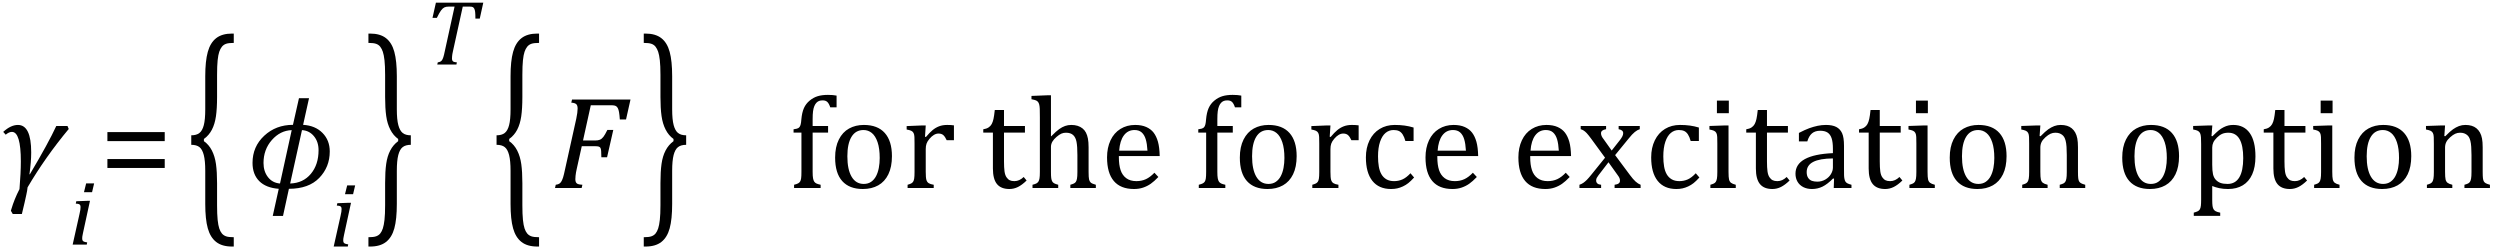
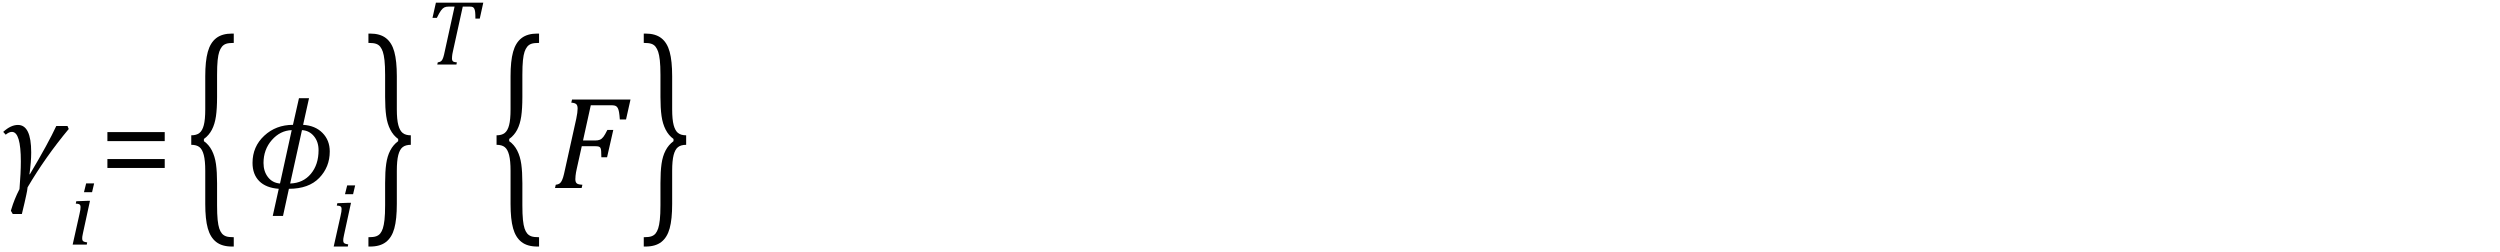
<svg xmlns="http://www.w3.org/2000/svg" stroke-dasharray="none" shape-rendering="auto" font-family="'Dialog'" width="376.813" text-rendering="auto" fill-opacity="1" contentScriptType="text/ecmascript" color-interpolation="auto" color-rendering="auto" preserveAspectRatio="xMidYMid meet" font-size="12" fill="black" stroke="black" image-rendering="auto" stroke-miterlimit="10" zoomAndPan="magnify" version="1.0" stroke-linecap="square" stroke-linejoin="miter" contentStyleType="text/css" font-style="normal" height="38" stroke-width="1" stroke-dashoffset="0" font-weight="normal" stroke-opacity="1" y="-12">
  <defs id="genericDefs" />
  <g>
    <g text-rendering="optimizeLegibility" transform="translate(0,28.332)" color-rendering="optimizeQuality" color-interpolation="linearRGB" image-rendering="optimizeQuality">
      <path d="M10.359 -8.891 Q6.812 -4.625 4.156 -0.094 Q4.109 0.406 3.969 1.016 Q3.812 1.625 3.703 2.219 Q3.578 2.828 3.297 3.922 L1.922 3.922 L1.641 3.438 L1.719 3.172 Q2.156 1.688 2.938 0.172 Q3.141 -2.297 3.141 -4 Q3.141 -8.453 1.797 -8.453 Q1.359 -8.453 0.859 -8.031 L0.484 -8.453 Q1.625 -9.5 2.703 -9.5 Q4.703 -9.5 4.703 -5.359 Q4.703 -3.922 4.438 -2.062 L4.5 -2.062 Q7.328 -6.828 8.484 -9.344 L10.172 -9.344 L10.359 -8.891 Z" stroke="none" />
    </g>
    <g text-rendering="optimizeLegibility" transform="translate(10.359,36.863)" color-rendering="optimizeQuality" color-interpolation="linearRGB" image-rendering="optimizeQuality">
      <path d="M3.828 -9.219 L3.516 -7.891 L2.297 -7.891 L2.625 -9.219 L3.828 -9.219 ZM2.141 -1.703 Q2.062 -1.359 2.047 -1.203 Q2.031 -1.047 2.031 -0.938 Q2.031 -0.719 2.094 -0.609 Q2.156 -0.5 2.305 -0.438 Q2.453 -0.375 2.781 -0.328 L2.719 0 L0.594 0 L1.625 -4.609 Q1.719 -5 1.75 -5.234 Q1.781 -5.469 1.781 -5.641 Q1.781 -5.828 1.727 -5.938 Q1.672 -6.047 1.531 -6.102 Q1.391 -6.156 1.062 -6.172 L1.141 -6.531 L2.797 -6.594 L3.203 -6.594 L2.141 -1.703 Z" stroke="none" />
    </g>
    <g text-rendering="optimizeLegibility" transform="translate(14.969,28.332)" color-rendering="optimizeQuality" color-interpolation="linearRGB" image-rendering="optimizeQuality">
      <path d="M1.219 -7.062 L1.219 -8.422 L9.859 -8.422 L9.859 -7.062 L1.219 -7.062 ZM1.219 -3.016 L1.219 -4.359 L9.859 -4.359 L9.859 -3.016 L1.219 -3.016 Z" stroke="none" />
    </g>
    <g text-rendering="optimizeLegibility" transform="translate(27.906,29.715) matrix(1,0,0,1.765,0,0)" color-rendering="optimizeQuality" color-interpolation="linearRGB" image-rendering="optimizeQuality">
      <path d="M7.078 4.219 Q5.562 4.219 4.68 3.828 Q3.797 3.438 3.414 2.664 Q3.031 1.891 3.031 0.578 L3.031 -2.25 Q3.031 -3.109 2.812 -3.594 Q2.594 -4.078 2.156 -4.273 Q1.719 -4.469 0.922 -4.469 L0.922 -5.281 Q1.703 -5.281 2.148 -5.477 Q2.594 -5.672 2.812 -6.148 Q3.031 -6.625 3.031 -7.5 L3.031 -10.328 Q3.031 -11.625 3.414 -12.406 Q3.797 -13.188 4.68 -13.578 Q5.562 -13.969 7.078 -13.969 L7.328 -13.969 L7.328 -13.172 Q6.547 -13.172 6.164 -13.094 Q5.781 -13.016 5.539 -12.844 Q5.297 -12.672 5.141 -12.414 Q4.984 -12.156 4.898 -11.688 Q4.812 -11.219 4.812 -10.438 L4.812 -8.547 Q4.812 -7.562 4.641 -6.898 Q4.469 -6.234 4.031 -5.758 Q3.594 -5.281 2.828 -4.969 L2.828 -4.781 Q3.578 -4.484 4.031 -3.984 Q4.484 -3.484 4.648 -2.82 Q4.812 -2.156 4.812 -1.203 L4.812 0.688 Q4.812 1.469 4.898 1.938 Q4.984 2.406 5.141 2.672 Q5.297 2.938 5.539 3.102 Q5.781 3.266 6.164 3.344 Q6.547 3.422 7.328 3.422 L7.328 4.219 L7.078 4.219 Z" stroke="none" />
    </g>
    <g text-rendering="optimizeLegibility" transform="translate(37.234,28.332)" color-rendering="optimizeQuality" color-interpolation="linearRGB" image-rendering="optimizeQuality">
      <path d="M6.312 0.125 L5.422 4.219 L3.875 4.219 L4.781 0.125 Q2.859 -0.016 1.844 -1.031 Q0.828 -2.047 0.828 -3.781 Q0.828 -6.234 2.594 -7.875 Q4.359 -9.516 6.922 -9.516 L7.828 -13.531 L9.344 -13.531 L8.453 -9.516 Q10.281 -9.406 11.375 -8.297 Q12.469 -7.188 12.469 -5.5 Q12.469 -3.156 10.883 -1.516 Q9.297 0.125 6.312 0.125 ZM8.281 -8.719 L6.5 -0.672 Q8.453 -0.734 9.617 -2.125 Q10.781 -3.516 10.781 -5.688 Q10.781 -6.969 10.078 -7.812 Q9.375 -8.656 8.281 -8.719 ZM6.734 -8.719 Q5 -8.656 3.742 -7.227 Q2.484 -5.797 2.484 -3.766 Q2.484 -2.5 3.156 -1.633 Q3.828 -0.766 4.969 -0.672 L6.734 -8.719 Z" stroke="none" />
    </g>
    <g text-rendering="optimizeLegibility" transform="translate(49.703,37.16)" color-rendering="optimizeQuality" color-interpolation="linearRGB" image-rendering="optimizeQuality">
      <path d="M3.828 -9.219 L3.516 -7.891 L2.297 -7.891 L2.625 -9.219 L3.828 -9.219 ZM2.141 -1.703 Q2.062 -1.359 2.047 -1.203 Q2.031 -1.047 2.031 -0.938 Q2.031 -0.719 2.094 -0.609 Q2.156 -0.5 2.305 -0.438 Q2.453 -0.375 2.781 -0.328 L2.719 0 L0.594 0 L1.625 -4.609 Q1.719 -5 1.75 -5.234 Q1.781 -5.469 1.781 -5.641 Q1.781 -5.828 1.727 -5.938 Q1.672 -6.047 1.531 -6.102 Q1.391 -6.156 1.062 -6.172 L1.141 -6.531 L2.797 -6.594 L3.203 -6.594 L2.141 -1.703 Z" stroke="none" />
    </g>
    <g text-rendering="optimizeLegibility" transform="translate(55.109,29.715) matrix(1,0,0,1.765,0,0)" color-rendering="optimizeQuality" color-interpolation="linearRGB" image-rendering="optimizeQuality">
      <path d="M0.672 -13.969 Q2.188 -13.969 3.07 -13.578 Q3.953 -13.188 4.328 -12.406 Q4.703 -11.625 4.703 -10.328 L4.703 -7.5 Q4.703 -6.625 4.93 -6.148 Q5.156 -5.672 5.594 -5.477 Q6.031 -5.281 6.812 -5.281 L6.812 -4.469 Q6.031 -4.469 5.586 -4.273 Q5.141 -4.078 4.922 -3.594 Q4.703 -3.109 4.703 -2.25 L4.703 0.578 Q4.703 1.891 4.328 2.664 Q3.953 3.438 3.07 3.828 Q2.188 4.219 0.672 4.219 L0.422 4.219 L0.422 3.422 Q1.188 3.422 1.578 3.344 Q1.969 3.266 2.203 3.102 Q2.438 2.938 2.594 2.672 Q2.75 2.406 2.844 1.938 Q2.938 1.469 2.938 0.688 L2.938 -1.203 Q2.938 -2.188 3.102 -2.844 Q3.266 -3.5 3.711 -3.984 Q4.156 -4.469 4.906 -4.781 L4.906 -4.969 Q4.172 -5.266 3.719 -5.766 Q3.266 -6.266 3.102 -6.93 Q2.938 -7.594 2.938 -8.547 L2.938 -10.438 Q2.938 -11.219 2.844 -11.688 Q2.75 -12.156 2.594 -12.414 Q2.438 -12.672 2.203 -12.844 Q1.969 -13.016 1.578 -13.094 Q1.188 -13.172 0.422 -13.172 L0.422 -13.969 L0.672 -13.969 Z" stroke="none" />
    </g>
    <g text-rendering="optimizeLegibility" transform="translate(63.922,9.728)" color-rendering="optimizeQuality" color-interpolation="linearRGB" image-rendering="optimizeQuality">
      <path d="M4.875 0 L1.984 0 L2.062 -0.328 Q2.328 -0.375 2.461 -0.445 Q2.594 -0.516 2.695 -0.656 Q2.797 -0.797 2.898 -1.102 Q3 -1.406 3.125 -2.031 L4.594 -8.734 L3.719 -8.734 Q3.297 -8.734 3.047 -8.609 Q2.797 -8.484 2.547 -8.148 Q2.297 -7.812 1.922 -7.031 L1.266 -7.031 L1.781 -9.328 L8.922 -9.328 L8.391 -6.922 L7.734 -6.922 Q7.734 -7.594 7.695 -7.922 Q7.656 -8.25 7.562 -8.422 Q7.469 -8.594 7.328 -8.664 Q7.188 -8.734 6.844 -8.734 L5.828 -8.734 L4.344 -1.984 Q4.281 -1.719 4.258 -1.562 Q4.234 -1.406 4.219 -1.234 Q4.203 -1.062 4.203 -0.922 Q4.203 -0.719 4.266 -0.594 Q4.328 -0.469 4.469 -0.414 Q4.609 -0.359 4.938 -0.328 L4.875 0 Z" stroke="none" />
    </g>
    <g text-rendering="optimizeLegibility" transform="translate(73.922,29.715) matrix(1,0,0,1.765,0,0)" color-rendering="optimizeQuality" color-interpolation="linearRGB" image-rendering="optimizeQuality">
      <path d="M7.078 4.219 Q5.562 4.219 4.68 3.828 Q3.797 3.438 3.414 2.664 Q3.031 1.891 3.031 0.578 L3.031 -2.25 Q3.031 -3.109 2.812 -3.594 Q2.594 -4.078 2.156 -4.273 Q1.719 -4.469 0.922 -4.469 L0.922 -5.281 Q1.703 -5.281 2.148 -5.477 Q2.594 -5.672 2.812 -6.148 Q3.031 -6.625 3.031 -7.5 L3.031 -10.328 Q3.031 -11.625 3.414 -12.406 Q3.797 -13.188 4.68 -13.578 Q5.562 -13.969 7.078 -13.969 L7.328 -13.969 L7.328 -13.172 Q6.547 -13.172 6.164 -13.094 Q5.781 -13.016 5.539 -12.844 Q5.297 -12.672 5.141 -12.414 Q4.984 -12.156 4.898 -11.688 Q4.812 -11.219 4.812 -10.438 L4.812 -8.547 Q4.812 -7.562 4.641 -6.898 Q4.469 -6.234 4.031 -5.758 Q3.594 -5.281 2.828 -4.969 L2.828 -4.781 Q3.578 -4.484 4.031 -3.984 Q4.484 -3.484 4.648 -2.82 Q4.812 -2.156 4.812 -1.203 L4.812 0.688 Q4.812 1.469 4.898 1.938 Q4.984 2.406 5.141 2.672 Q5.297 2.938 5.539 3.102 Q5.781 3.266 6.164 3.344 Q6.547 3.422 7.328 3.422 L7.328 4.219 L7.078 4.219 Z" stroke="none" />
    </g>
    <g text-rendering="optimizeLegibility" transform="translate(83.25,28.332)" color-rendering="optimizeQuality" color-interpolation="linearRGB" image-rendering="optimizeQuality">
      <path d="M3.672 -2.844 Q3.609 -2.547 3.57 -2.344 Q3.531 -2.141 3.5 -1.844 Q3.469 -1.547 3.469 -1.312 Q3.469 -1.016 3.562 -0.844 Q3.656 -0.672 3.852 -0.594 Q4.047 -0.516 4.531 -0.484 L4.422 0 L0.406 0 L0.516 -0.484 Q0.891 -0.531 1.078 -0.664 Q1.266 -0.797 1.391 -1.031 Q1.516 -1.266 1.625 -1.602 Q1.734 -1.938 1.938 -2.906 L3.609 -10.438 Q3.812 -11.406 3.812 -11.969 Q3.812 -12.453 3.594 -12.641 Q3.375 -12.828 2.859 -12.859 L2.969 -13.328 L11.781 -13.328 L11.109 -10.328 L10.172 -10.328 Q10.125 -11.031 10.055 -11.422 Q9.984 -11.812 9.883 -12.008 Q9.781 -12.203 9.656 -12.297 Q9.531 -12.391 9.344 -12.43 Q9.156 -12.469 8.797 -12.469 L5.797 -12.469 L4.625 -7.156 L6.453 -7.156 Q6.891 -7.156 7.172 -7.273 Q7.453 -7.391 7.695 -7.703 Q7.938 -8.016 8.297 -8.75 L9.188 -8.75 L8.25 -4.625 L7.391 -4.625 Q7.391 -5.234 7.359 -5.578 Q7.328 -5.922 7.242 -6.055 Q7.156 -6.188 6.984 -6.242 Q6.812 -6.297 6.359 -6.297 L4.438 -6.297 L3.672 -2.844 Z" stroke="none" />
    </g>
    <g text-rendering="optimizeLegibility" transform="translate(96.609,29.715) matrix(1,0,0,1.765,0,0)" color-rendering="optimizeQuality" color-interpolation="linearRGB" image-rendering="optimizeQuality">
      <path d="M0.672 -13.969 Q2.188 -13.969 3.07 -13.578 Q3.953 -13.188 4.328 -12.406 Q4.703 -11.625 4.703 -10.328 L4.703 -7.5 Q4.703 -6.625 4.93 -6.148 Q5.156 -5.672 5.594 -5.477 Q6.031 -5.281 6.812 -5.281 L6.812 -4.469 Q6.031 -4.469 5.586 -4.273 Q5.141 -4.078 4.922 -3.594 Q4.703 -3.109 4.703 -2.25 L4.703 0.578 Q4.703 1.891 4.328 2.664 Q3.953 3.438 3.07 3.828 Q2.188 4.219 0.672 4.219 L0.422 4.219 L0.422 3.422 Q1.188 3.422 1.578 3.344 Q1.969 3.266 2.203 3.102 Q2.438 2.938 2.594 2.672 Q2.75 2.406 2.844 1.938 Q2.938 1.469 2.938 0.688 L2.938 -1.203 Q2.938 -2.188 3.102 -2.844 Q3.266 -3.5 3.711 -3.984 Q4.156 -4.469 4.906 -4.781 L4.906 -4.969 Q4.172 -5.266 3.719 -5.766 Q3.266 -6.266 3.102 -6.93 Q2.938 -7.594 2.938 -8.547 L2.938 -10.438 Q2.938 -11.219 2.844 -11.688 Q2.75 -12.156 2.594 -12.414 Q2.438 -12.672 2.203 -12.844 Q1.969 -13.016 1.578 -13.094 Q1.188 -13.172 0.422 -13.172 L0.422 -13.969 L0.672 -13.969 Z" stroke="none" />
    </g>
    <g text-rendering="optimizeLegibility" transform="translate(118.844,28.332)" color-rendering="optimizeQuality" color-interpolation="linearRGB" image-rendering="optimizeQuality">
-       <path d="M5.969 -8.344 L3.641 -8.344 L3.641 -2.438 Q3.641 -1.781 3.703 -1.453 Q3.766 -1.125 3.883 -0.953 Q4 -0.781 4.203 -0.68 Q4.406 -0.578 4.844 -0.484 L4.844 0 L0.844 0 L0.844 -0.484 Q1.281 -0.594 1.469 -0.703 Q1.656 -0.812 1.758 -0.977 Q1.859 -1.141 1.906 -1.453 Q1.953 -1.766 1.953 -2.438 L1.953 -8.344 L0.766 -8.344 L0.766 -8.844 Q1.141 -8.906 1.266 -8.938 Q1.391 -8.969 1.5 -9.039 Q1.609 -9.109 1.695 -9.234 Q1.781 -9.359 1.844 -9.609 Q1.906 -9.859 1.938 -10.312 Q2.031 -11.375 2.328 -12.039 Q2.625 -12.703 3.195 -13.172 Q3.766 -13.641 4.414 -13.836 Q5.062 -14.031 5.953 -14.031 Q6.719 -14.031 7.25 -13.922 L7.25 -12.156 L6.297 -12.156 Q6.109 -12.719 5.859 -12.961 Q5.609 -13.203 5.156 -13.203 Q4.828 -13.203 4.609 -13.117 Q4.391 -13.031 4.211 -12.844 Q4.031 -12.656 3.898 -12.344 Q3.766 -12.031 3.703 -11.57 Q3.641 -11.109 3.641 -10.359 L3.641 -9.344 L5.969 -9.344 L5.969 -8.344 ZM11.203 0.156 Q9.172 0.156 8.102 -1.039 Q7.031 -2.234 7.031 -4.578 Q7.031 -6.188 7.594 -7.305 Q8.156 -8.422 9.133 -8.961 Q10.109 -9.5 11.359 -9.5 Q13.438 -9.5 14.516 -8.289 Q15.594 -7.078 15.594 -4.797 Q15.594 -3.172 15.055 -2.062 Q14.516 -0.953 13.531 -0.398 Q12.547 0.156 11.203 0.156 ZM8.875 -4.781 Q8.875 -2.781 9.516 -1.695 Q10.156 -0.609 11.344 -0.609 Q12 -0.609 12.461 -0.93 Q12.922 -1.25 13.203 -1.789 Q13.484 -2.328 13.617 -3.031 Q13.75 -3.734 13.75 -4.516 Q13.75 -5.953 13.43 -6.898 Q13.109 -7.844 12.562 -8.289 Q12.016 -8.734 11.312 -8.734 Q10.125 -8.734 9.5 -7.711 Q8.875 -6.688 8.875 -4.781 ZM20.578 -7.719 L20.719 -7.688 Q21.266 -8.344 21.719 -8.719 Q22.172 -9.094 22.703 -9.297 Q23.234 -9.5 23.922 -9.5 Q24.484 -9.5 24.938 -9.438 L24.938 -7.203 L23.844 -7.203 Q23.609 -7.719 23.344 -7.961 Q23.078 -8.203 22.609 -8.203 Q22.266 -8.203 21.922 -8 Q21.578 -7.797 21.25 -7.406 Q20.922 -7.016 20.805 -6.672 Q20.688 -6.328 20.688 -5.859 L20.688 -2.438 Q20.688 -1.547 20.789 -1.211 Q20.891 -0.875 21.141 -0.719 Q21.391 -0.562 21.891 -0.484 L21.891 0 L17.953 0 L17.953 -0.484 Q18.328 -0.594 18.492 -0.68 Q18.656 -0.766 18.773 -0.922 Q18.891 -1.078 18.945 -1.406 Q19 -1.734 19 -2.406 L19 -6.672 Q19 -7.297 18.984 -7.68 Q18.969 -8.062 18.852 -8.289 Q18.734 -8.516 18.492 -8.625 Q18.25 -8.734 17.812 -8.812 L17.812 -9.328 L20.094 -9.422 L20.688 -9.422 L20.578 -7.719 ZM29.359 -8.844 Q29.844 -8.922 30.148 -9.117 Q30.453 -9.312 30.625 -9.625 Q30.797 -9.938 30.898 -10.398 Q31 -10.859 31.094 -11.75 L32.484 -11.75 L32.484 -9.344 L35.641 -9.344 L35.641 -8.344 L32.484 -8.344 L32.484 -4 Q32.484 -3.062 32.562 -2.5 Q32.641 -1.938 32.859 -1.617 Q33.078 -1.297 33.352 -1.164 Q33.625 -1.031 34.047 -1.031 Q34.438 -1.031 34.781 -1.188 Q35.125 -1.344 35.453 -1.656 L35.891 -1.125 Q35.203 -0.453 34.586 -0.148 Q33.969 0.156 33.297 0.156 Q32.031 0.156 31.422 -0.594 Q30.812 -1.344 30.812 -2.938 L30.812 -8.344 L29.359 -8.344 L29.359 -8.844 ZM39.562 -7.797 L39.609 -7.797 Q40.359 -8.562 40.805 -8.875 Q41.25 -9.188 41.688 -9.344 Q42.125 -9.5 42.625 -9.5 Q43.156 -9.5 43.578 -9.367 Q44 -9.234 44.32 -8.977 Q44.641 -8.719 44.836 -8.344 Q45.031 -7.969 45.133 -7.445 Q45.234 -6.922 45.234 -6.125 L45.234 -2.438 Q45.234 -1.594 45.305 -1.289 Q45.375 -0.984 45.562 -0.812 Q45.75 -0.641 46.328 -0.484 L46.328 0 L42.484 0 L42.484 -0.484 Q42.859 -0.594 43.031 -0.68 Q43.203 -0.766 43.312 -0.922 Q43.422 -1.078 43.484 -1.406 Q43.547 -1.734 43.547 -2.406 L43.547 -4.969 Q43.547 -6.266 43.414 -6.953 Q43.281 -7.641 42.898 -7.984 Q42.516 -8.328 41.828 -8.328 Q41.438 -8.328 41.125 -8.188 Q40.812 -8.047 40.398 -7.695 Q39.984 -7.344 39.773 -6.977 Q39.562 -6.609 39.562 -6.188 L39.562 -2.438 Q39.562 -1.781 39.602 -1.5 Q39.641 -1.219 39.734 -1.023 Q39.828 -0.828 40.031 -0.711 Q40.234 -0.594 40.656 -0.484 L40.656 0 L36.781 0 L36.781 -0.484 Q37.219 -0.594 37.398 -0.703 Q37.578 -0.812 37.68 -0.977 Q37.781 -1.141 37.836 -1.453 Q37.891 -1.766 37.891 -2.438 L37.891 -10.609 Q37.891 -11.547 37.875 -11.922 Q37.859 -12.297 37.797 -12.555 Q37.734 -12.812 37.617 -12.961 Q37.5 -13.109 37.312 -13.195 Q37.125 -13.281 36.625 -13.375 L36.625 -13.875 L38.984 -13.969 L39.562 -13.969 L39.562 -7.797 ZM55.75 -1.656 Q55.125 -1 54.602 -0.633 Q54.078 -0.266 53.453 -0.055 Q52.828 0.156 52.078 0.156 Q50.062 0.156 49.039 -1.047 Q48.016 -2.25 48.016 -4.609 Q48.016 -6.062 48.539 -7.18 Q49.062 -8.297 50.031 -8.898 Q51 -9.5 52.25 -9.5 Q53.234 -9.5 53.93 -9.188 Q54.625 -8.875 55.039 -8.336 Q55.453 -7.797 55.688 -6.969 Q55.922 -6.141 55.953 -4.812 L49.797 -4.812 L49.797 -4.641 Q49.797 -3.484 50.055 -2.703 Q50.312 -1.922 50.906 -1.477 Q51.5 -1.031 52.438 -1.031 Q53.234 -1.031 53.875 -1.328 Q54.516 -1.625 55.156 -2.297 L55.75 -1.656 ZM54.109 -5.625 Q54.047 -6.688 53.844 -7.352 Q53.641 -8.016 53.234 -8.375 Q52.828 -8.734 52.156 -8.734 Q51.156 -8.734 50.555 -7.93 Q49.953 -7.125 49.844 -5.625 L54.109 -5.625 ZM66.969 -8.344 L64.641 -8.344 L64.641 -2.438 Q64.641 -1.781 64.703 -1.453 Q64.766 -1.125 64.883 -0.953 Q65 -0.781 65.203 -0.68 Q65.406 -0.578 65.844 -0.484 L65.844 0 L61.844 0 L61.844 -0.484 Q62.281 -0.594 62.469 -0.703 Q62.656 -0.812 62.758 -0.977 Q62.859 -1.141 62.906 -1.453 Q62.953 -1.766 62.953 -2.438 L62.953 -8.344 L61.766 -8.344 L61.766 -8.844 Q62.141 -8.906 62.266 -8.938 Q62.391 -8.969 62.5 -9.039 Q62.609 -9.109 62.695 -9.234 Q62.781 -9.359 62.844 -9.609 Q62.906 -9.859 62.938 -10.312 Q63.031 -11.375 63.328 -12.039 Q63.625 -12.703 64.195 -13.172 Q64.766 -13.641 65.414 -13.836 Q66.062 -14.031 66.953 -14.031 Q67.719 -14.031 68.25 -13.922 L68.25 -12.156 L67.297 -12.156 Q67.109 -12.719 66.859 -12.961 Q66.609 -13.203 66.156 -13.203 Q65.828 -13.203 65.609 -13.117 Q65.391 -13.031 65.211 -12.844 Q65.031 -12.656 64.898 -12.344 Q64.766 -12.031 64.703 -11.57 Q64.641 -11.109 64.641 -10.359 L64.641 -9.344 L66.969 -9.344 L66.969 -8.344 ZM72.203 0.156 Q70.172 0.156 69.102 -1.039 Q68.031 -2.234 68.031 -4.578 Q68.031 -6.188 68.594 -7.305 Q69.156 -8.422 70.133 -8.961 Q71.109 -9.5 72.359 -9.5 Q74.438 -9.5 75.516 -8.289 Q76.594 -7.078 76.594 -4.797 Q76.594 -3.172 76.055 -2.062 Q75.516 -0.953 74.531 -0.398 Q73.547 0.156 72.203 0.156 ZM69.875 -4.781 Q69.875 -2.781 70.516 -1.695 Q71.156 -0.609 72.344 -0.609 Q73 -0.609 73.461 -0.93 Q73.922 -1.25 74.203 -1.789 Q74.484 -2.328 74.617 -3.031 Q74.75 -3.734 74.75 -4.516 Q74.75 -5.953 74.43 -6.898 Q74.109 -7.844 73.562 -8.289 Q73.016 -8.734 72.312 -8.734 Q71.125 -8.734 70.5 -7.711 Q69.875 -6.688 69.875 -4.781 ZM81.578 -7.719 L81.719 -7.688 Q82.266 -8.344 82.719 -8.719 Q83.172 -9.094 83.703 -9.297 Q84.234 -9.5 84.922 -9.5 Q85.484 -9.5 85.938 -9.438 L85.938 -7.203 L84.844 -7.203 Q84.609 -7.719 84.344 -7.961 Q84.078 -8.203 83.609 -8.203 Q83.266 -8.203 82.922 -8 Q82.578 -7.797 82.25 -7.406 Q81.922 -7.016 81.805 -6.672 Q81.688 -6.328 81.688 -5.859 L81.688 -2.438 Q81.688 -1.547 81.789 -1.211 Q81.891 -0.875 82.141 -0.719 Q82.391 -0.562 82.891 -0.484 L82.891 0 L78.953 0 L78.953 -0.484 Q79.328 -0.594 79.492 -0.68 Q79.656 -0.766 79.773 -0.922 Q79.891 -1.078 79.945 -1.406 Q80 -1.734 80 -2.406 L80 -6.672 Q80 -7.297 79.984 -7.68 Q79.969 -8.062 79.852 -8.289 Q79.734 -8.516 79.492 -8.625 Q79.25 -8.734 78.812 -8.812 L78.812 -9.328 L81.094 -9.422 L81.688 -9.422 L81.578 -7.719 ZM94.219 -9.109 L94.219 -7.078 L92.984 -7.078 Q92.812 -7.703 92.57 -8.07 Q92.328 -8.438 92.008 -8.586 Q91.688 -8.734 91.203 -8.734 Q90.516 -8.734 89.992 -8.297 Q89.469 -7.859 89.164 -6.961 Q88.859 -6.062 88.859 -4.75 Q88.859 -3.922 88.977 -3.234 Q89.094 -2.547 89.375 -2.062 Q89.656 -1.578 90.125 -1.305 Q90.594 -1.031 91.281 -1.031 Q91.953 -1.031 92.539 -1.289 Q93.125 -1.547 93.75 -2.219 L94.297 -1.578 Q93.797 -1.031 93.422 -0.734 Q93.047 -0.438 92.609 -0.234 Q92.172 -0.031 91.75 0.062 Q91.328 0.156 90.828 0.156 Q88.984 0.156 88.008 -1.07 Q87.031 -2.297 87.031 -4.609 Q87.031 -6.062 87.578 -7.18 Q88.125 -8.297 89.109 -8.898 Q90.094 -9.5 91.375 -9.5 Q92.188 -9.5 92.867 -9.406 Q93.547 -9.312 94.219 -9.109 ZM103.75 -1.656 Q103.125 -1 102.602 -0.633 Q102.078 -0.266 101.453 -0.055 Q100.828 0.156 100.078 0.156 Q98.062 0.156 97.039 -1.047 Q96.016 -2.25 96.016 -4.609 Q96.016 -6.062 96.539 -7.18 Q97.062 -8.297 98.031 -8.898 Q99 -9.5 100.25 -9.5 Q101.234 -9.5 101.93 -9.188 Q102.625 -8.875 103.039 -8.336 Q103.453 -7.797 103.688 -6.969 Q103.922 -6.141 103.953 -4.812 L97.797 -4.812 L97.797 -4.641 Q97.797 -3.484 98.055 -2.703 Q98.312 -1.922 98.906 -1.477 Q99.5 -1.031 100.438 -1.031 Q101.234 -1.031 101.875 -1.328 Q102.516 -1.625 103.156 -2.297 L103.75 -1.656 ZM102.109 -5.625 Q102.047 -6.688 101.844 -7.352 Q101.641 -8.016 101.234 -8.375 Q100.828 -8.734 100.156 -8.734 Q99.156 -8.734 98.555 -7.93 Q97.953 -7.125 97.844 -5.625 L102.109 -5.625 ZM117.75 -1.656 Q117.125 -1 116.602 -0.633 Q116.078 -0.266 115.453 -0.055 Q114.828 0.156 114.078 0.156 Q112.062 0.156 111.039 -1.047 Q110.016 -2.25 110.016 -4.609 Q110.016 -6.062 110.539 -7.18 Q111.062 -8.297 112.031 -8.898 Q113 -9.5 114.25 -9.5 Q115.234 -9.5 115.93 -9.188 Q116.625 -8.875 117.039 -8.336 Q117.453 -7.797 117.688 -6.969 Q117.922 -6.141 117.953 -4.812 L111.797 -4.812 L111.797 -4.641 Q111.797 -3.484 112.055 -2.703 Q112.312 -1.922 112.906 -1.477 Q113.5 -1.031 114.438 -1.031 Q115.234 -1.031 115.875 -1.328 Q116.516 -1.625 117.156 -2.297 L117.75 -1.656 ZM116.109 -5.625 Q116.047 -6.688 115.844 -7.352 Q115.641 -8.016 115.234 -8.375 Q114.828 -8.734 114.156 -8.734 Q113.156 -8.734 112.555 -7.93 Q111.953 -7.125 111.844 -5.625 L116.109 -5.625 ZM124.078 -5.641 L125.344 -7.25 Q125.547 -7.516 125.68 -7.766 Q125.812 -8.016 125.812 -8.266 Q125.812 -8.5 125.641 -8.648 Q125.469 -8.797 125.125 -8.859 L125.125 -9.344 L128.312 -9.344 L128.312 -8.859 Q127.953 -8.75 127.562 -8.438 Q127.172 -8.125 126.625 -7.438 L124.594 -4.953 L126.828 -1.953 Q127.297 -1.312 127.68 -0.969 Q128.062 -0.625 128.438 -0.484 L128.438 0 L124.516 0 L124.516 -0.484 Q125.328 -0.578 125.328 -1.078 Q125.328 -1.297 125.258 -1.477 Q125.188 -1.656 125 -1.906 L123.594 -3.875 L122.094 -1.922 Q121.922 -1.703 121.828 -1.523 Q121.734 -1.344 121.734 -1.125 Q121.734 -0.859 121.914 -0.688 Q122.094 -0.516 122.484 -0.484 L122.484 0 L119.219 0 L119.219 -0.484 Q119.547 -0.594 119.805 -0.773 Q120.062 -0.953 120.336 -1.227 Q120.609 -1.5 121.047 -2.047 L123.078 -4.562 L121 -7.406 Q120.562 -8 120.312 -8.266 Q120.062 -8.531 119.844 -8.664 Q119.625 -8.797 119.406 -8.859 L119.406 -9.344 L123.234 -9.344 L123.234 -8.859 Q122.469 -8.734 122.469 -8.25 Q122.469 -8.031 122.57 -7.805 Q122.672 -7.578 122.891 -7.312 L124.078 -5.641 ZM137.219 -9.109 L137.219 -7.078 L135.984 -7.078 Q135.812 -7.703 135.57 -8.07 Q135.328 -8.438 135.008 -8.586 Q134.688 -8.734 134.203 -8.734 Q133.516 -8.734 132.992 -8.297 Q132.469 -7.859 132.164 -6.961 Q131.859 -6.062 131.859 -4.75 Q131.859 -3.922 131.977 -3.234 Q132.094 -2.547 132.375 -2.062 Q132.656 -1.578 133.125 -1.305 Q133.594 -1.031 134.281 -1.031 Q134.953 -1.031 135.539 -1.289 Q136.125 -1.547 136.75 -2.219 L137.297 -1.578 Q136.797 -1.031 136.422 -0.734 Q136.047 -0.438 135.609 -0.234 Q135.172 -0.031 134.75 0.062 Q134.328 0.156 133.828 0.156 Q131.984 0.156 131.008 -1.07 Q130.031 -2.297 130.031 -4.609 Q130.031 -6.062 130.578 -7.18 Q131.125 -8.297 132.109 -8.898 Q133.094 -9.5 134.375 -9.5 Q135.188 -9.5 135.867 -9.406 Q136.547 -9.312 137.219 -9.109 ZM141.734 -13.172 L141.734 -11.266 L139.938 -11.266 L139.938 -13.172 L141.734 -13.172 ZM138.953 -0.484 Q139.328 -0.594 139.492 -0.68 Q139.656 -0.766 139.766 -0.922 Q139.875 -1.078 139.938 -1.406 Q140 -1.734 140 -2.406 L140 -6.672 Q140 -7.297 139.984 -7.68 Q139.969 -8.062 139.852 -8.289 Q139.734 -8.516 139.492 -8.625 Q139.25 -8.734 138.812 -8.812 L138.812 -9.344 L141.094 -9.422 L141.688 -9.422 L141.688 -2.438 Q141.688 -1.609 141.766 -1.281 Q141.844 -0.953 142.062 -0.781 Q142.281 -0.609 142.781 -0.484 L142.781 0 L138.953 0 L138.953 -0.484 ZM144.359 -8.844 Q144.844 -8.922 145.148 -9.117 Q145.453 -9.312 145.625 -9.625 Q145.797 -9.938 145.898 -10.398 Q146 -10.859 146.094 -11.75 L147.484 -11.75 L147.484 -9.344 L150.641 -9.344 L150.641 -8.344 L147.484 -8.344 L147.484 -4 Q147.484 -3.062 147.562 -2.5 Q147.641 -1.938 147.859 -1.617 Q148.078 -1.297 148.352 -1.164 Q148.625 -1.031 149.047 -1.031 Q149.438 -1.031 149.781 -1.188 Q150.125 -1.344 150.453 -1.656 L150.891 -1.125 Q150.203 -0.453 149.586 -0.148 Q148.969 0.156 148.297 0.156 Q147.031 0.156 146.422 -0.594 Q145.812 -1.344 145.812 -2.938 L145.812 -8.344 L144.359 -8.344 L144.359 -8.844 ZM157.594 -1.391 L157.453 -1.438 Q156.594 -0.562 155.852 -0.203 Q155.109 0.156 154.266 0.156 Q153.516 0.156 152.953 -0.133 Q152.391 -0.422 152.086 -0.945 Q151.781 -1.469 151.781 -2.156 Q151.781 -3.578 153.195 -4.352 Q154.609 -5.125 157.422 -5.25 L157.422 -5.891 Q157.422 -6.906 157.227 -7.492 Q157.031 -8.078 156.617 -8.352 Q156.203 -8.625 155.5 -8.625 Q154.734 -8.625 154.266 -8.227 Q153.797 -7.828 153.562 -7.016 L152.297 -7.016 L152.297 -8.297 Q153.234 -8.781 153.859 -9.008 Q154.484 -9.234 155.109 -9.367 Q155.734 -9.5 156.375 -9.5 Q157.344 -9.5 157.93 -9.195 Q158.516 -8.891 158.805 -8.258 Q159.094 -7.625 159.094 -6.344 L159.094 -2.938 Q159.094 -2.219 159.102 -1.922 Q159.109 -1.625 159.164 -1.367 Q159.219 -1.109 159.312 -0.961 Q159.406 -0.812 159.602 -0.703 Q159.797 -0.594 160.219 -0.484 L160.219 0 L157.547 0 L157.594 -1.391 ZM157.422 -4.453 Q155.438 -4.438 154.453 -3.93 Q153.469 -3.422 153.469 -2.391 Q153.469 -1.844 153.695 -1.516 Q153.922 -1.188 154.266 -1.07 Q154.609 -0.953 155.078 -0.953 Q155.734 -0.953 156.281 -1.273 Q156.828 -1.594 157.125 -2.094 Q157.422 -2.594 157.422 -3.078 L157.422 -4.453 ZM161.359 -8.844 Q161.844 -8.922 162.148 -9.117 Q162.453 -9.312 162.625 -9.625 Q162.797 -9.938 162.898 -10.398 Q163 -10.859 163.094 -11.75 L164.484 -11.75 L164.484 -9.344 L167.641 -9.344 L167.641 -8.344 L164.484 -8.344 L164.484 -4 Q164.484 -3.062 164.562 -2.5 Q164.641 -1.938 164.859 -1.617 Q165.078 -1.297 165.352 -1.164 Q165.625 -1.031 166.047 -1.031 Q166.438 -1.031 166.781 -1.188 Q167.125 -1.344 167.453 -1.656 L167.891 -1.125 Q167.203 -0.453 166.586 -0.148 Q165.969 0.156 165.297 0.156 Q164.031 0.156 163.422 -0.594 Q162.812 -1.344 162.812 -2.938 L162.812 -8.344 L161.359 -8.344 L161.359 -8.844 ZM171.734 -13.172 L171.734 -11.266 L169.938 -11.266 L169.938 -13.172 L171.734 -13.172 ZM168.953 -0.484 Q169.328 -0.594 169.492 -0.68 Q169.656 -0.766 169.766 -0.922 Q169.875 -1.078 169.938 -1.406 Q170 -1.734 170 -2.406 L170 -6.672 Q170 -7.297 169.984 -7.68 Q169.969 -8.062 169.852 -8.289 Q169.734 -8.516 169.492 -8.625 Q169.25 -8.734 168.812 -8.812 L168.812 -9.344 L171.094 -9.422 L171.688 -9.422 L171.688 -2.438 Q171.688 -1.609 171.766 -1.281 Q171.844 -0.953 172.062 -0.781 Q172.281 -0.609 172.781 -0.484 L172.781 0 L168.953 0 L168.953 -0.484 ZM179.203 0.156 Q177.172 0.156 176.102 -1.039 Q175.031 -2.234 175.031 -4.578 Q175.031 -6.188 175.594 -7.305 Q176.156 -8.422 177.133 -8.961 Q178.109 -9.5 179.359 -9.5 Q181.438 -9.5 182.516 -8.289 Q183.594 -7.078 183.594 -4.797 Q183.594 -3.172 183.055 -2.062 Q182.516 -0.953 181.531 -0.398 Q180.547 0.156 179.203 0.156 ZM176.875 -4.781 Q176.875 -2.781 177.516 -1.695 Q178.156 -0.609 179.344 -0.609 Q180 -0.609 180.461 -0.93 Q180.922 -1.25 181.203 -1.789 Q181.484 -2.328 181.617 -3.031 Q181.75 -3.734 181.75 -4.516 Q181.75 -5.953 181.43 -6.898 Q181.109 -7.844 180.562 -8.289 Q180.016 -8.734 179.312 -8.734 Q178.125 -8.734 177.5 -7.711 Q176.875 -6.688 176.875 -4.781 ZM195.453 0 L191.609 0 L191.609 -0.484 Q192 -0.594 192.164 -0.68 Q192.328 -0.766 192.438 -0.922 Q192.547 -1.078 192.609 -1.406 Q192.672 -1.734 192.672 -2.406 L192.672 -4.969 Q192.672 -5.641 192.633 -6.203 Q192.594 -6.766 192.5 -7.117 Q192.406 -7.469 192.281 -7.672 Q192.156 -7.875 191.969 -8.016 Q191.781 -8.156 191.547 -8.242 Q191.312 -8.328 190.938 -8.328 Q190.562 -8.328 190.219 -8.172 Q189.875 -8.016 189.461 -7.648 Q189.047 -7.281 188.867 -6.914 Q188.688 -6.547 188.688 -6.078 L188.688 -2.438 Q188.688 -1.609 188.766 -1.281 Q188.844 -0.953 189.062 -0.781 Q189.281 -0.609 189.781 -0.484 L189.781 0 L185.953 0 L185.953 -0.484 Q186.328 -0.594 186.492 -0.68 Q186.656 -0.766 186.766 -0.922 Q186.875 -1.078 186.938 -1.406 Q187 -1.734 187 -2.406 L187 -6.672 Q187 -7.297 186.984 -7.68 Q186.969 -8.062 186.852 -8.289 Q186.734 -8.516 186.492 -8.625 Q186.25 -8.734 185.812 -8.812 L185.812 -9.344 L188.094 -9.422 L188.688 -9.422 L188.578 -7.828 L188.719 -7.797 Q189.438 -8.531 189.883 -8.844 Q190.328 -9.156 190.781 -9.328 Q191.234 -9.5 191.75 -9.5 Q192.281 -9.5 192.695 -9.375 Q193.109 -9.25 193.422 -8.992 Q193.734 -8.734 193.945 -8.359 Q194.156 -7.984 194.258 -7.461 Q194.359 -6.938 194.359 -6.125 L194.359 -2.438 Q194.359 -1.766 194.398 -1.461 Q194.438 -1.156 194.531 -0.992 Q194.625 -0.828 194.812 -0.719 Q195 -0.609 195.453 -0.484 L195.453 0 ZM205.203 0.156 Q203.172 0.156 202.102 -1.039 Q201.031 -2.234 201.031 -4.578 Q201.031 -6.188 201.594 -7.305 Q202.156 -8.422 203.133 -8.961 Q204.109 -9.5 205.359 -9.5 Q207.438 -9.5 208.516 -8.289 Q209.594 -7.078 209.594 -4.797 Q209.594 -3.172 209.055 -2.062 Q208.516 -0.953 207.531 -0.398 Q206.547 0.156 205.203 0.156 ZM202.875 -4.781 Q202.875 -2.781 203.516 -1.695 Q204.156 -0.609 205.344 -0.609 Q206 -0.609 206.461 -0.93 Q206.922 -1.25 207.203 -1.789 Q207.484 -2.328 207.617 -3.031 Q207.75 -3.734 207.75 -4.516 Q207.75 -5.953 207.43 -6.898 Q207.109 -7.844 206.562 -8.289 Q206.016 -8.734 205.312 -8.734 Q204.125 -8.734 203.5 -7.711 Q202.875 -6.688 202.875 -4.781 ZM214.594 -0.297 L214.594 1.766 Q214.594 2.406 214.641 2.719 Q214.688 3.031 214.797 3.211 Q214.906 3.391 215.117 3.508 Q215.328 3.625 215.797 3.719 L215.797 4.203 L211.812 4.203 L211.812 3.719 Q212.156 3.625 212.383 3.523 Q212.609 3.422 212.727 3.219 Q212.844 3.016 212.883 2.672 Q212.922 2.328 212.922 1.766 L212.922 -6.609 Q212.922 -7.312 212.898 -7.609 Q212.875 -7.906 212.82 -8.102 Q212.766 -8.297 212.648 -8.43 Q212.531 -8.562 212.344 -8.648 Q212.156 -8.734 211.719 -8.812 L211.719 -9.344 L214.016 -9.422 L214.609 -9.422 L214.484 -7.828 L214.625 -7.797 Q215.234 -8.406 215.586 -8.688 Q215.938 -8.969 216.312 -9.156 Q216.688 -9.344 217.031 -9.422 Q217.375 -9.5 217.766 -9.5 Q219.375 -9.5 220.242 -8.289 Q221.109 -7.078 221.109 -4.75 Q221.109 -3.141 220.617 -2.047 Q220.125 -0.953 219.195 -0.398 Q218.266 0.156 216.984 0.156 Q216.25 0.156 215.664 0.031 Q215.078 -0.094 214.594 -0.297 ZM214.594 -3.516 Q214.594 -2.578 214.711 -2.07 Q214.828 -1.562 215.125 -1.242 Q215.422 -0.922 215.828 -0.766 Q216.234 -0.609 216.906 -0.609 Q218.078 -0.609 218.672 -1.594 Q219.266 -2.578 219.266 -4.5 Q219.266 -8.328 217.031 -8.328 Q216.484 -8.328 216.094 -8.156 Q215.703 -7.984 215.312 -7.602 Q214.922 -7.219 214.758 -6.859 Q214.594 -6.5 214.594 -6.094 L214.594 -3.516 ZM222.359 -8.844 Q222.844 -8.922 223.148 -9.117 Q223.453 -9.312 223.625 -9.625 Q223.797 -9.938 223.898 -10.398 Q224 -10.859 224.094 -11.75 L225.484 -11.75 L225.484 -9.344 L228.641 -9.344 L228.641 -8.344 L225.484 -8.344 L225.484 -4 Q225.484 -3.062 225.562 -2.5 Q225.641 -1.938 225.859 -1.617 Q226.078 -1.297 226.352 -1.164 Q226.625 -1.031 227.047 -1.031 Q227.438 -1.031 227.781 -1.188 Q228.125 -1.344 228.453 -1.656 L228.891 -1.125 Q228.203 -0.453 227.586 -0.148 Q226.969 0.156 226.297 0.156 Q225.031 0.156 224.422 -0.594 Q223.812 -1.344 223.812 -2.938 L223.812 -8.344 L222.359 -8.344 L222.359 -8.844 ZM232.734 -13.172 L232.734 -11.266 L230.938 -11.266 L230.938 -13.172 L232.734 -13.172 ZM229.953 -0.484 Q230.328 -0.594 230.492 -0.68 Q230.656 -0.766 230.766 -0.922 Q230.875 -1.078 230.938 -1.406 Q231 -1.734 231 -2.406 L231 -6.672 Q231 -7.297 230.984 -7.68 Q230.969 -8.062 230.852 -8.289 Q230.734 -8.516 230.492 -8.625 Q230.25 -8.734 229.812 -8.812 L229.812 -9.344 L232.094 -9.422 L232.688 -9.422 L232.688 -2.438 Q232.688 -1.609 232.766 -1.281 Q232.844 -0.953 233.062 -0.781 Q233.281 -0.609 233.781 -0.484 L233.781 0 L229.953 0 L229.953 -0.484 ZM240.203 0.156 Q238.172 0.156 237.102 -1.039 Q236.031 -2.234 236.031 -4.578 Q236.031 -6.188 236.594 -7.305 Q237.156 -8.422 238.133 -8.961 Q239.109 -9.5 240.359 -9.5 Q242.438 -9.5 243.516 -8.289 Q244.594 -7.078 244.594 -4.797 Q244.594 -3.172 244.055 -2.062 Q243.516 -0.953 242.531 -0.398 Q241.547 0.156 240.203 0.156 ZM237.875 -4.781 Q237.875 -2.781 238.516 -1.695 Q239.156 -0.609 240.344 -0.609 Q241 -0.609 241.461 -0.93 Q241.922 -1.25 242.203 -1.789 Q242.484 -2.328 242.617 -3.031 Q242.75 -3.734 242.75 -4.516 Q242.75 -5.953 242.43 -6.898 Q242.109 -7.844 241.562 -8.289 Q241.016 -8.734 240.312 -8.734 Q239.125 -8.734 238.5 -7.711 Q237.875 -6.688 237.875 -4.781 ZM256.453 0 L252.609 0 L252.609 -0.484 Q253 -0.594 253.164 -0.68 Q253.328 -0.766 253.438 -0.922 Q253.547 -1.078 253.609 -1.406 Q253.672 -1.734 253.672 -2.406 L253.672 -4.969 Q253.672 -5.641 253.633 -6.203 Q253.594 -6.766 253.5 -7.117 Q253.406 -7.469 253.281 -7.672 Q253.156 -7.875 252.969 -8.016 Q252.781 -8.156 252.547 -8.242 Q252.312 -8.328 251.938 -8.328 Q251.562 -8.328 251.219 -8.172 Q250.875 -8.016 250.461 -7.648 Q250.047 -7.281 249.867 -6.914 Q249.688 -6.547 249.688 -6.078 L249.688 -2.438 Q249.688 -1.609 249.766 -1.281 Q249.844 -0.953 250.062 -0.781 Q250.281 -0.609 250.781 -0.484 L250.781 0 L246.953 0 L246.953 -0.484 Q247.328 -0.594 247.492 -0.68 Q247.656 -0.766 247.766 -0.922 Q247.875 -1.078 247.938 -1.406 Q248 -1.734 248 -2.406 L248 -6.672 Q248 -7.297 247.984 -7.68 Q247.969 -8.062 247.852 -8.289 Q247.734 -8.516 247.492 -8.625 Q247.25 -8.734 246.812 -8.812 L246.812 -9.344 L249.094 -9.422 L249.688 -9.422 L249.578 -7.828 L249.719 -7.797 Q250.438 -8.531 250.883 -8.844 Q251.328 -9.156 251.781 -9.328 Q252.234 -9.5 252.75 -9.5 Q253.281 -9.5 253.695 -9.375 Q254.109 -9.25 254.422 -8.992 Q254.734 -8.734 254.945 -8.359 Q255.156 -7.984 255.258 -7.461 Q255.359 -6.938 255.359 -6.125 L255.359 -2.438 Q255.359 -1.766 255.398 -1.461 Q255.438 -1.156 255.531 -0.992 Q255.625 -0.828 255.812 -0.719 Q256 -0.609 256.453 -0.484 L256.453 0 Z" stroke="none" />
-     </g>
+       </g>
  </g>
</svg>